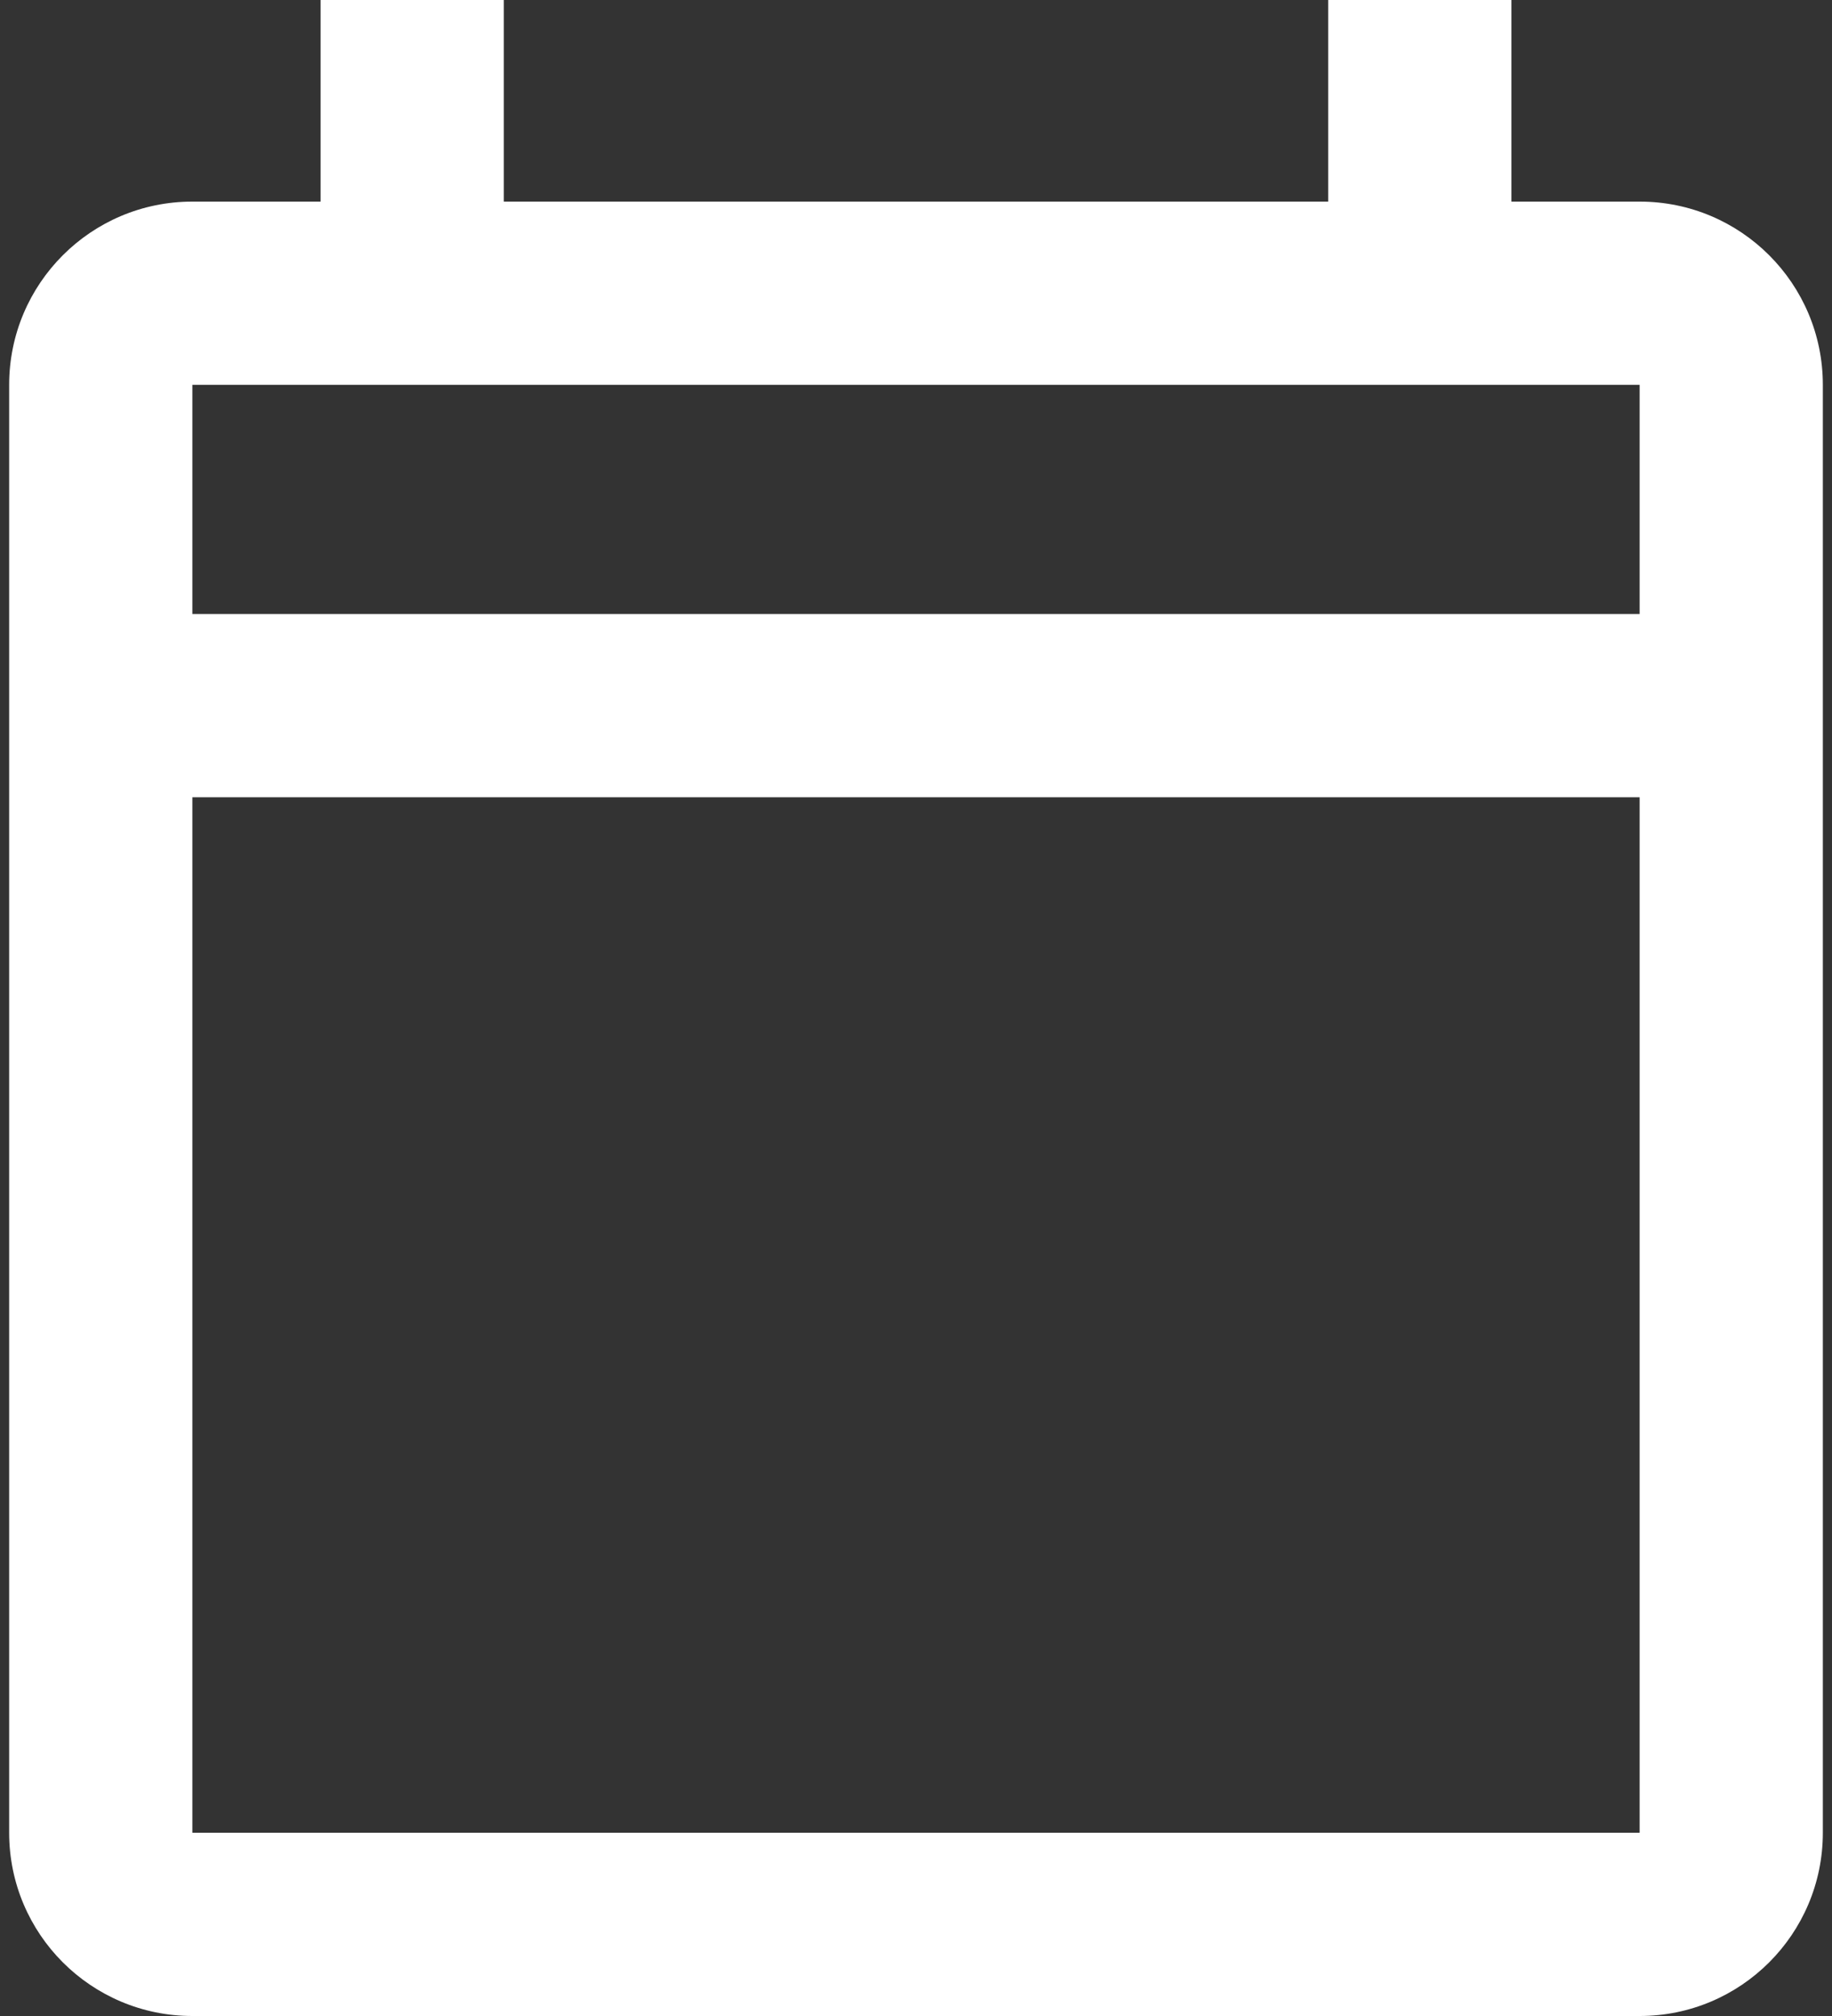
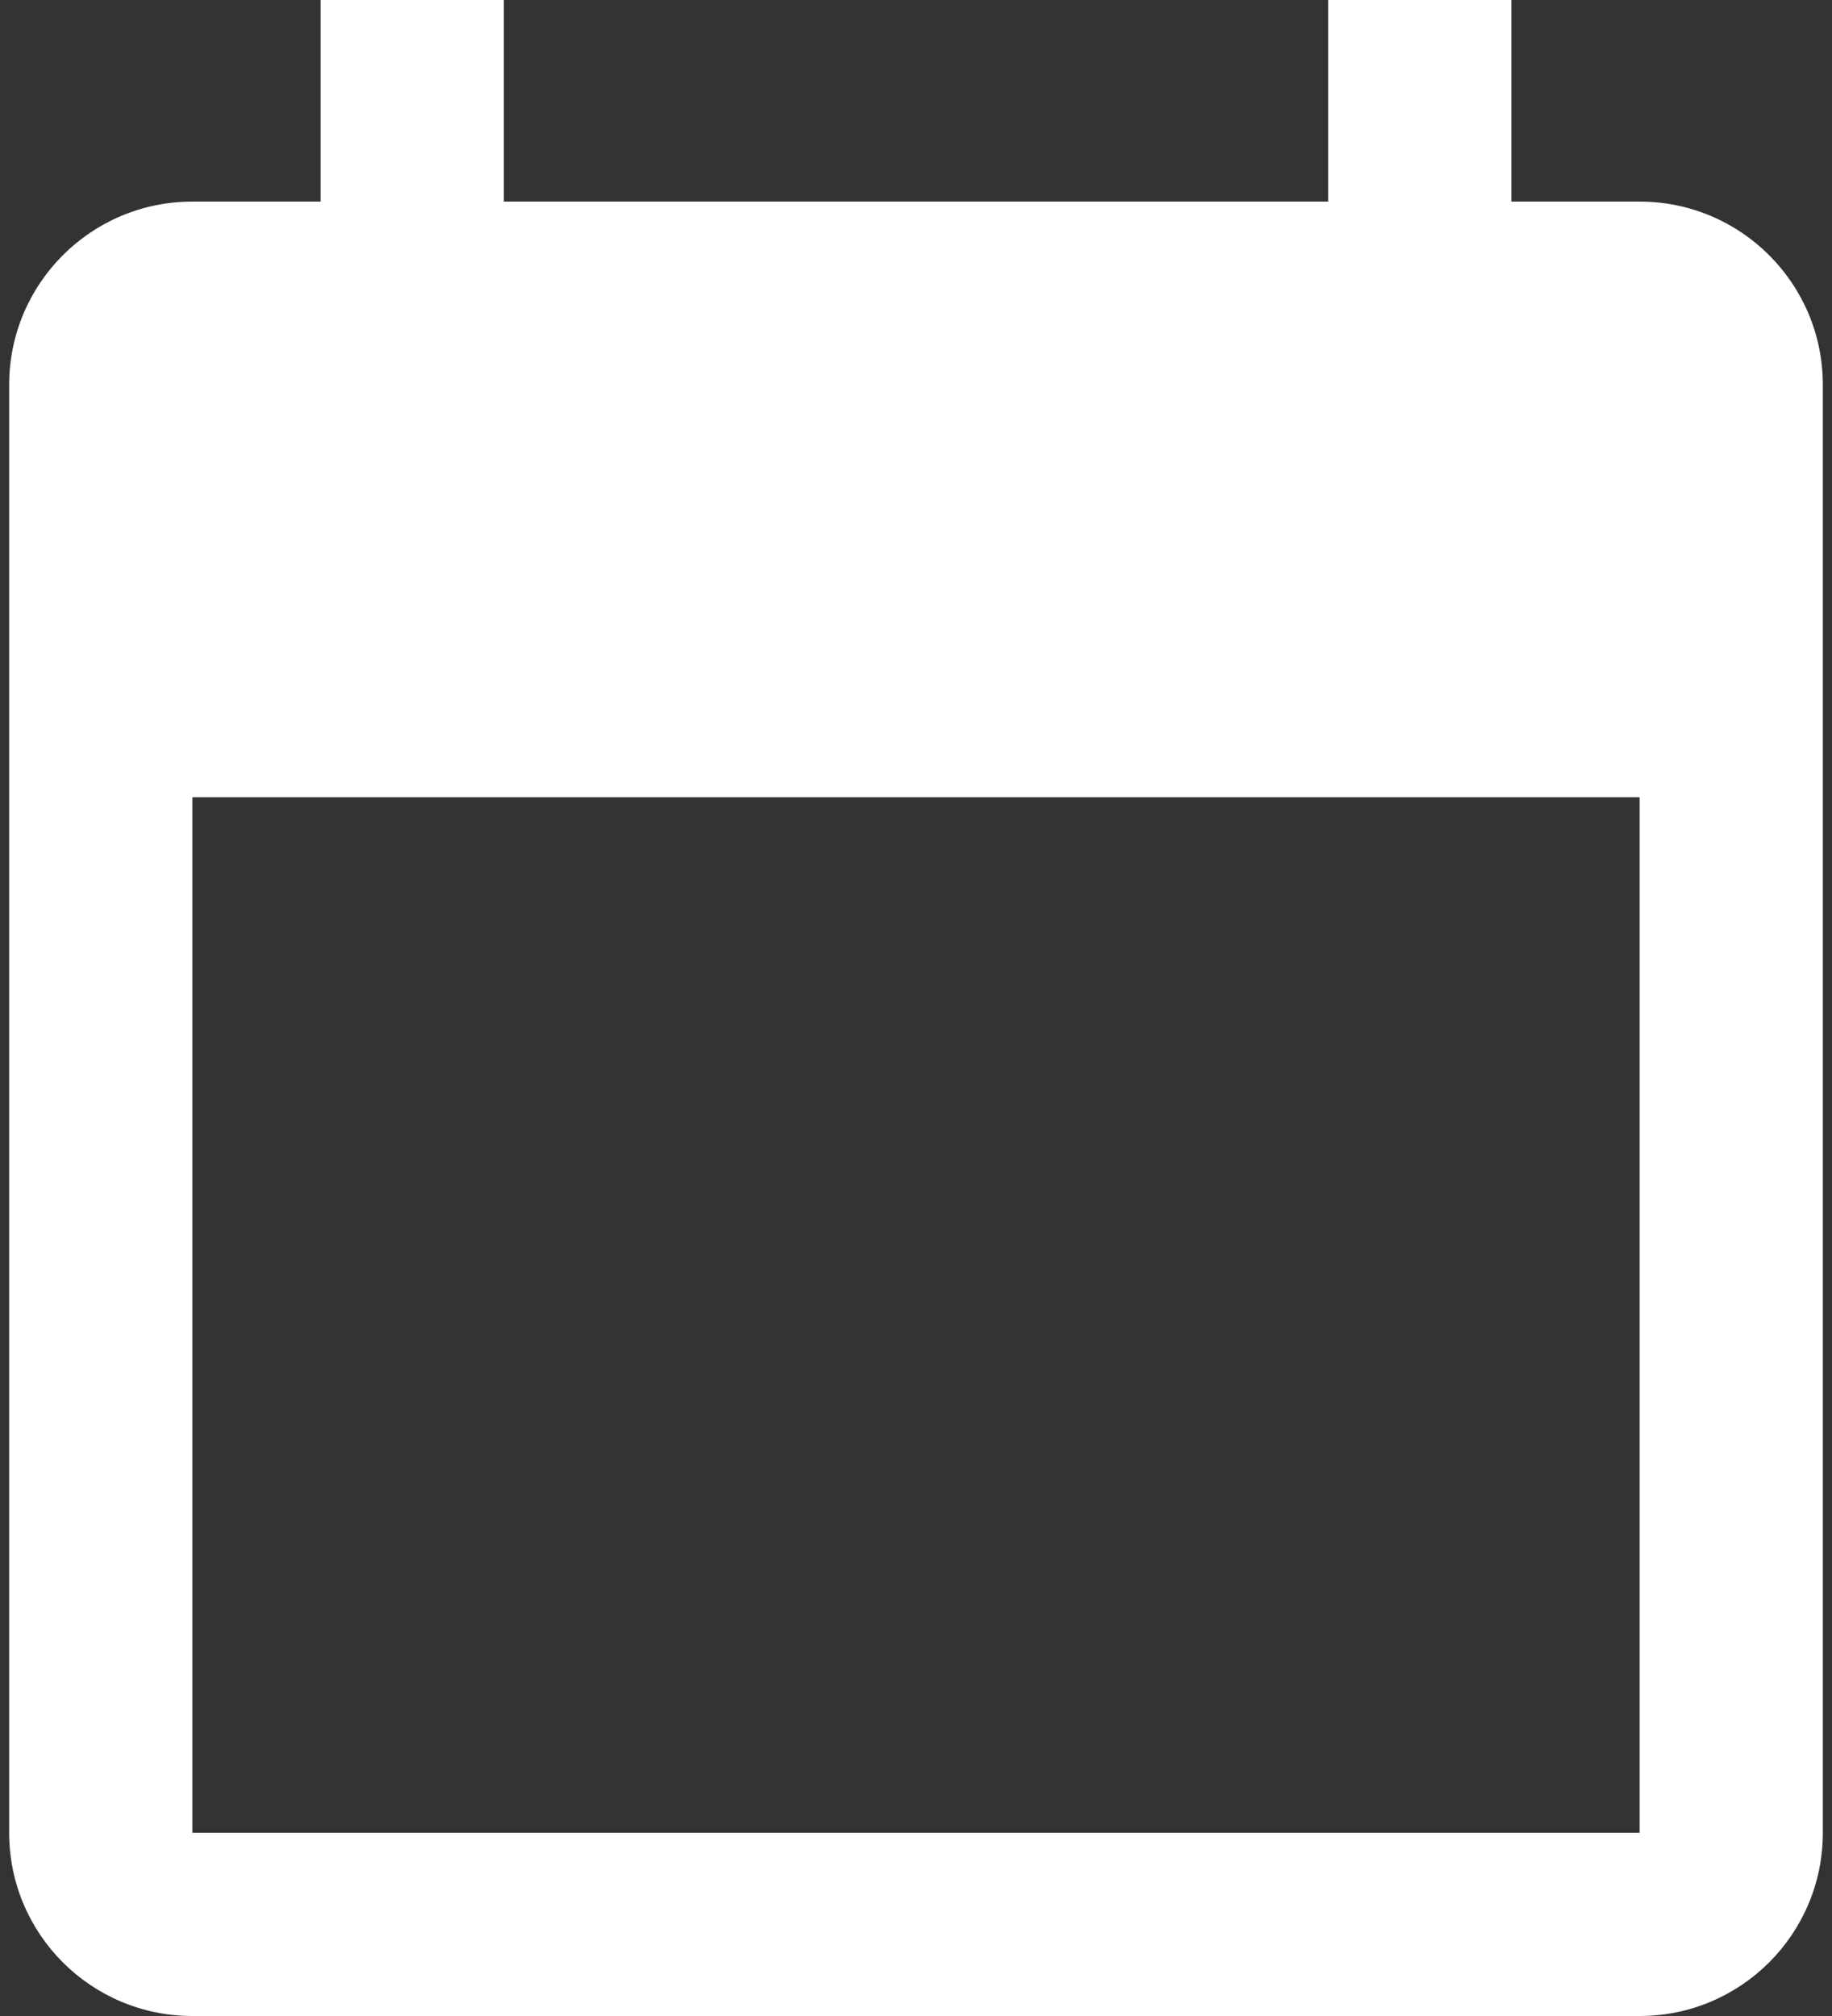
<svg xmlns="http://www.w3.org/2000/svg" width="20" height="22" viewBox="0 0 20 22" fill="none">
  <rect x="0" y="0" width="20" height="22" fill="#333333" stroke="none" />
-   <path fill-rule="evenodd" clip-rule="evenodd" d="M14.5 2.2H5.5V0H3.5V2.2H2.1C0.995 2.2 0.1 3.095 0.1 4.2V20C0.1 21.105 0.995 22 2.1 22H17.9C19.005 22 19.9 21.105 19.9 20V4.2C19.9 3.095 19.005 2.2 17.9 2.2H16.5V0H14.5V2.2ZM2.1 4.2H17.9V6.7H2.1V4.2ZM2.1 8.7V20H17.9V8.7H2.1Z" fill="white" />
+   <path fill-rule="evenodd" clip-rule="evenodd" d="M14.5 2.2H5.5V0H3.5V2.2H2.1C0.995 2.2 0.1 3.095 0.1 4.2V20C0.1 21.105 0.995 22 2.1 22H17.9C19.005 22 19.9 21.105 19.9 20V4.2C19.9 3.095 19.005 2.2 17.9 2.2H16.5V0H14.5V2.2ZM2.1 4.2V6.7H2.1V4.2ZM2.1 8.7V20H17.9V8.7H2.1Z" fill="white" />
</svg>